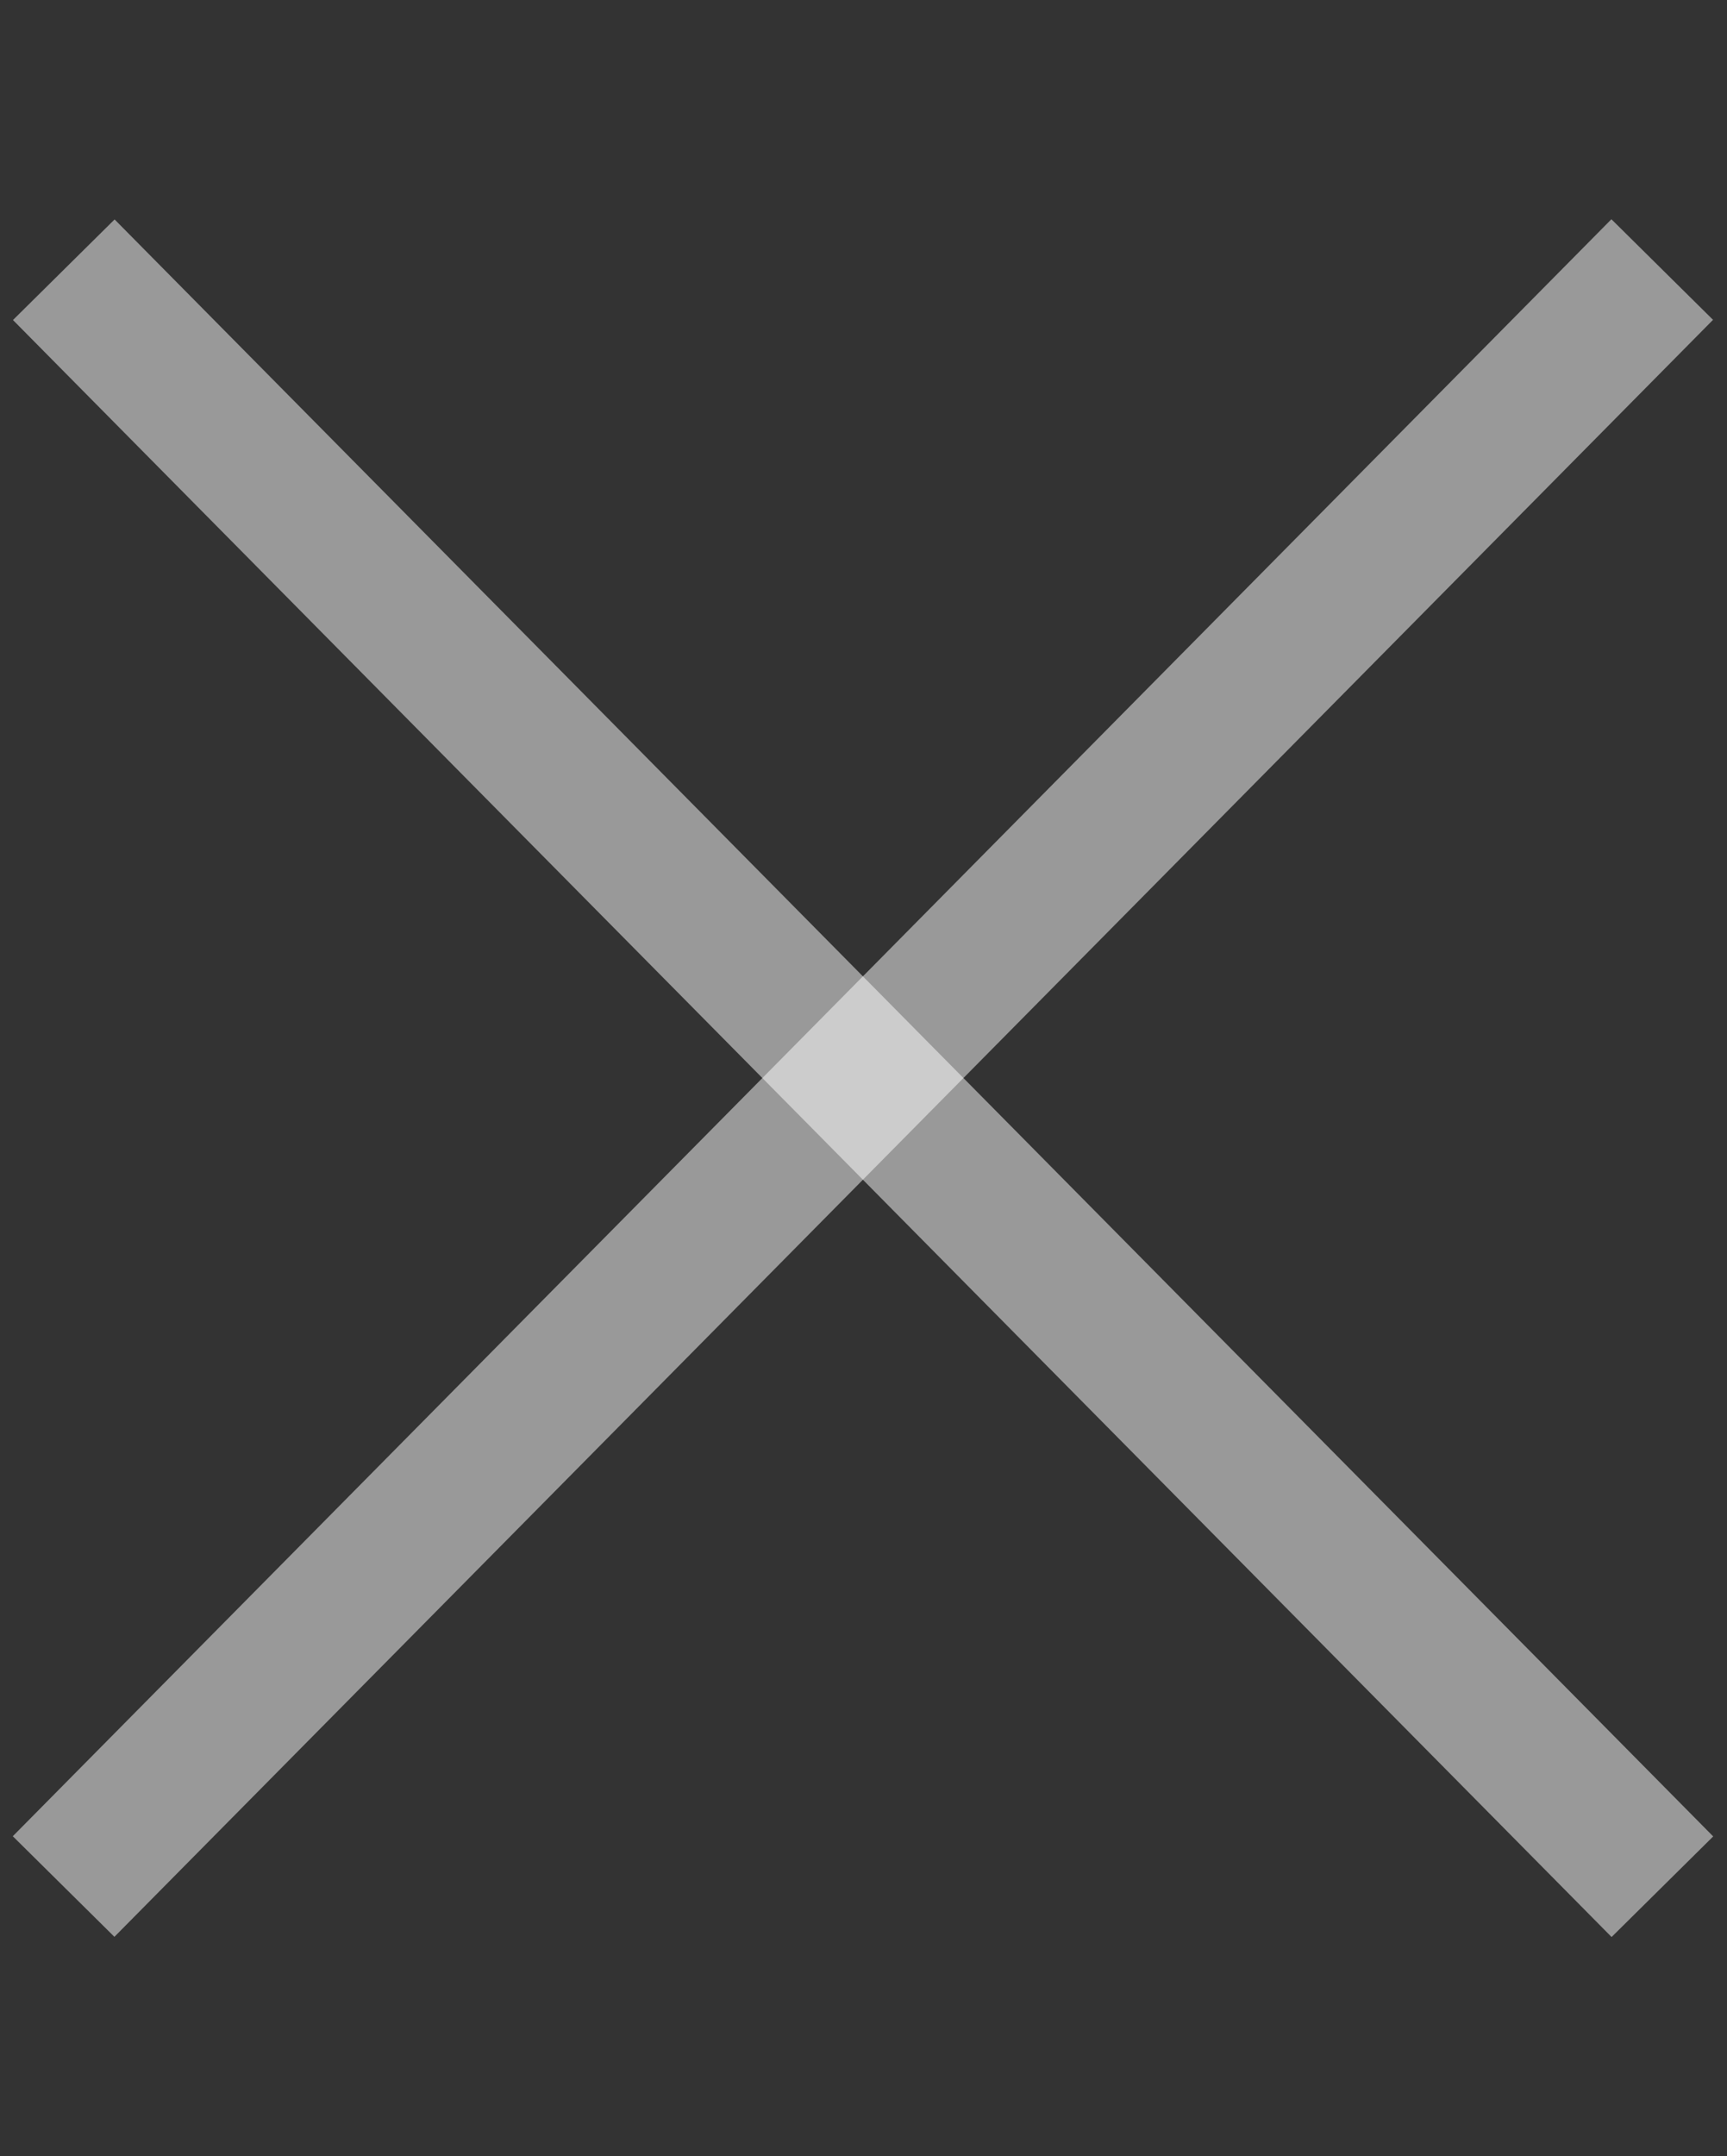
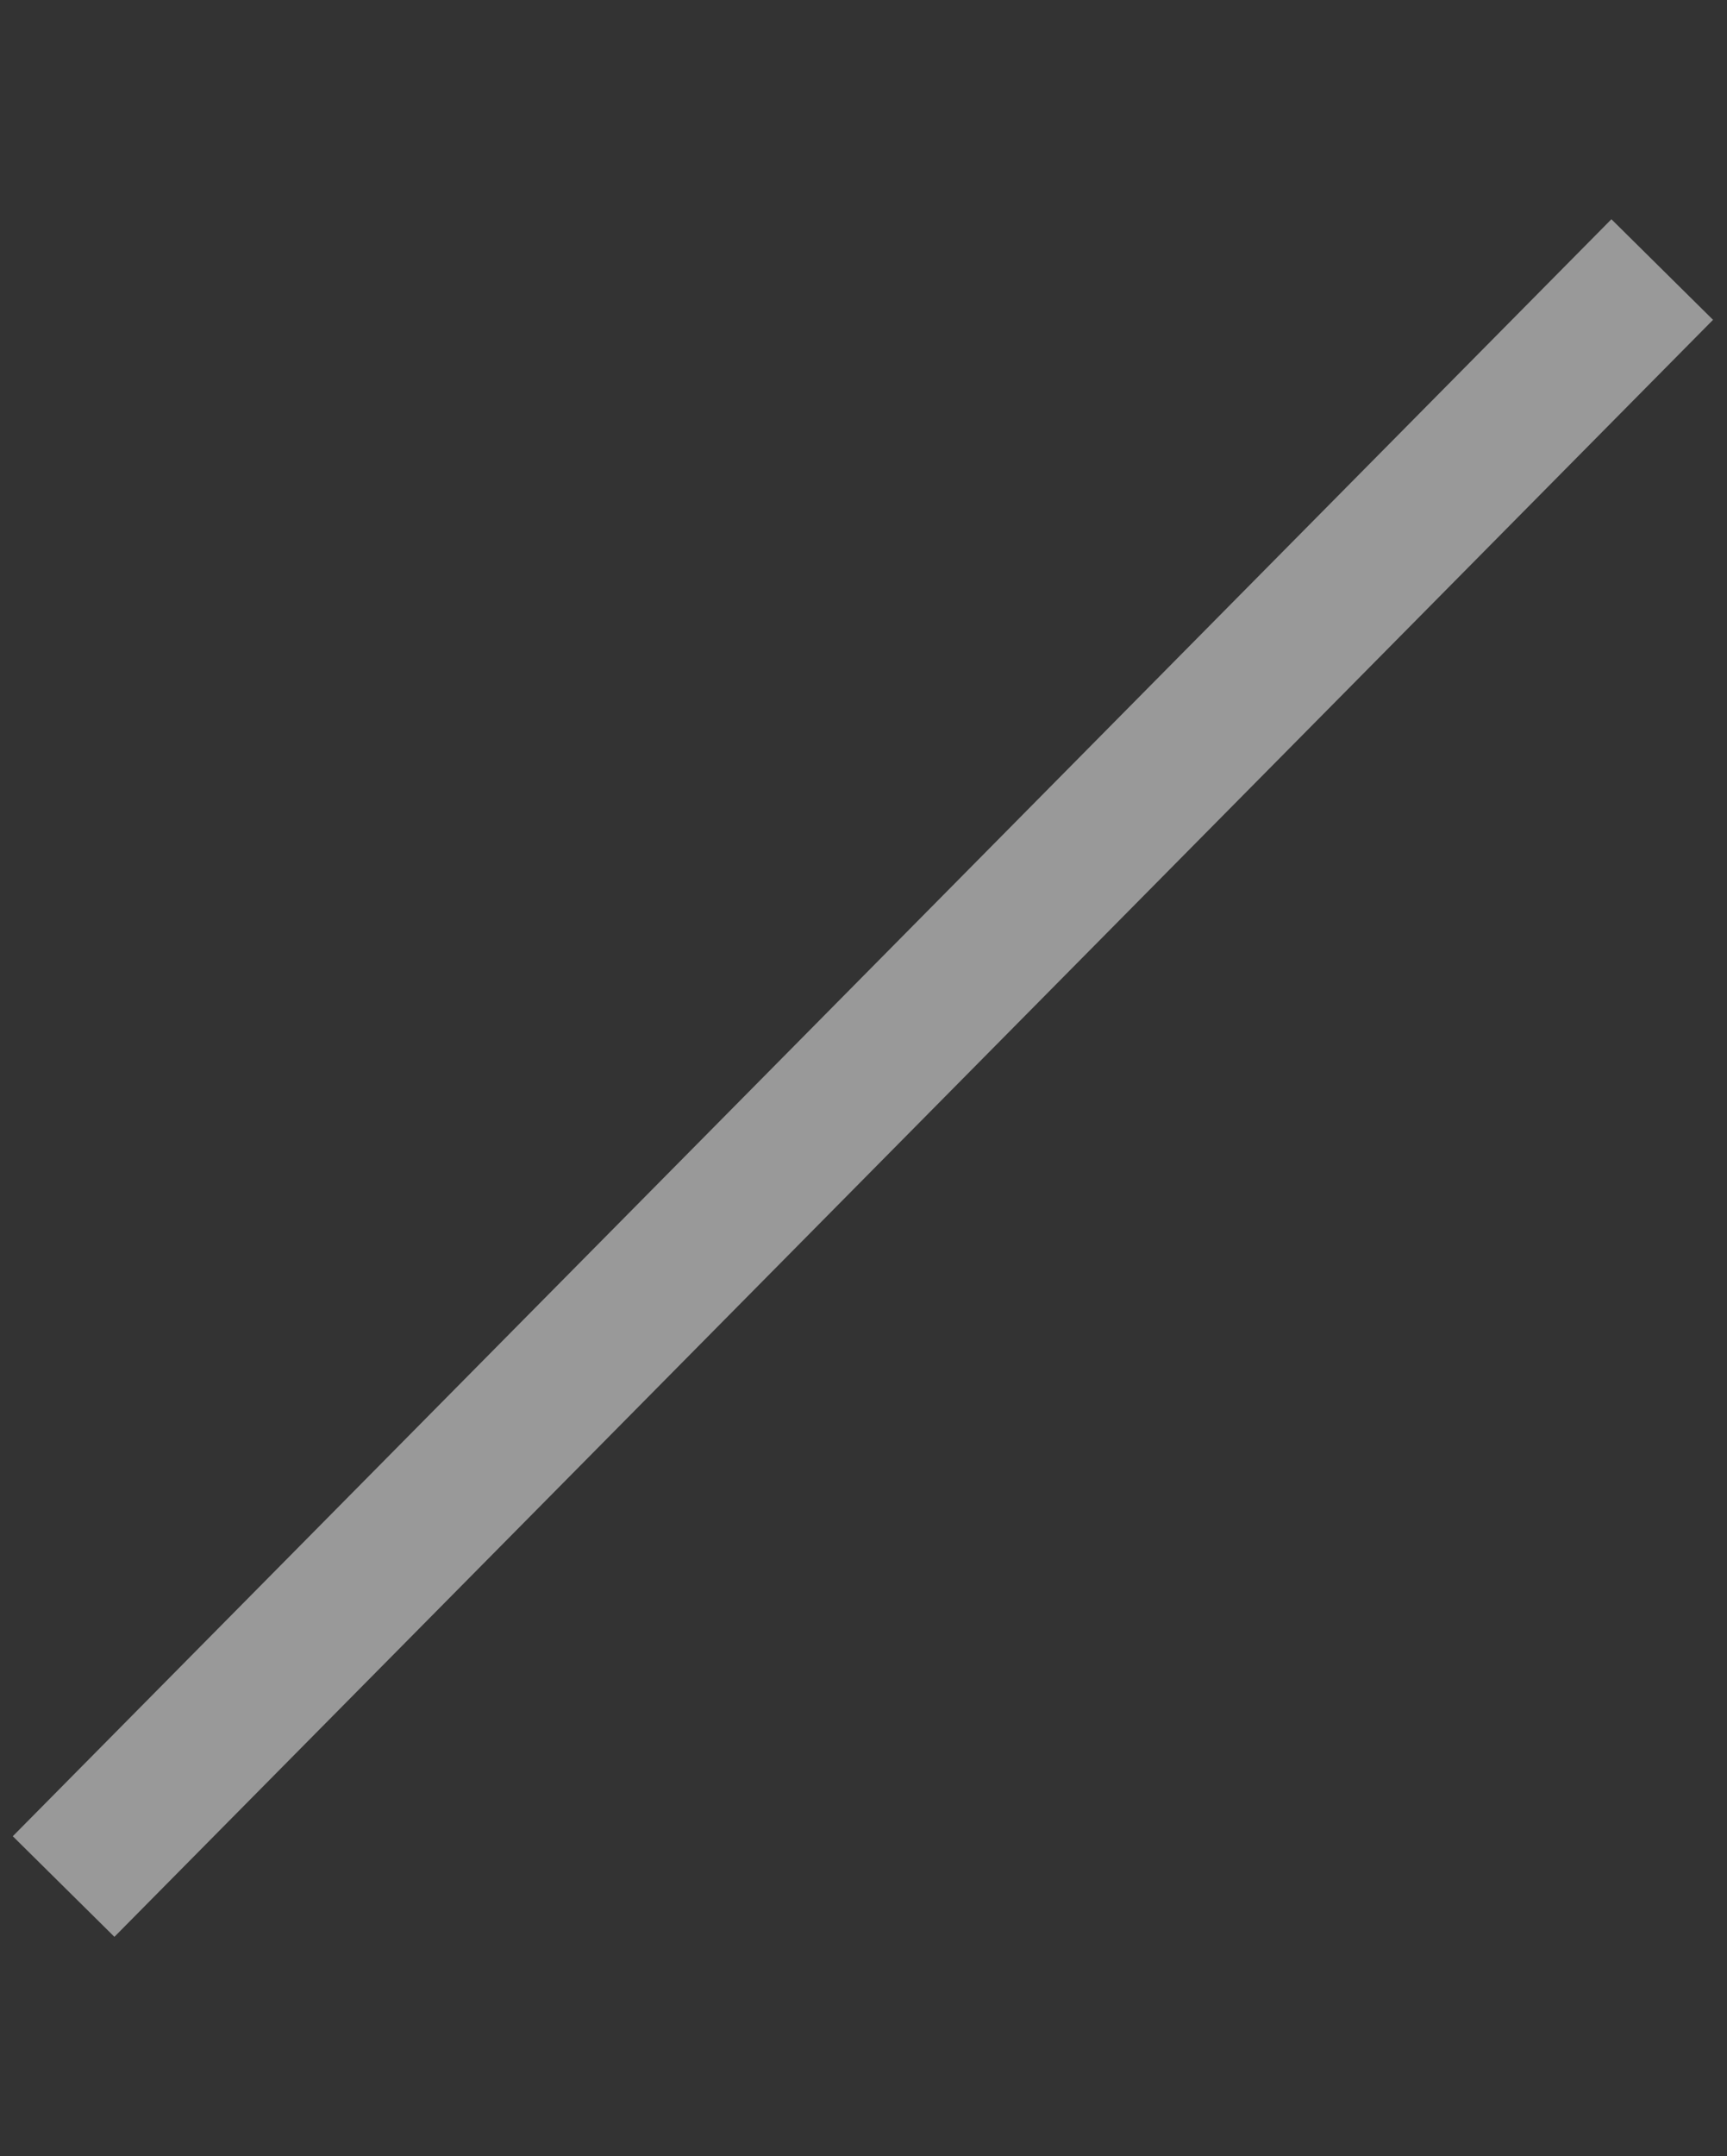
<svg xmlns="http://www.w3.org/2000/svg" width="12.083" height="15.075" viewBox="0 0 12.083 15.075">
  <rect x="0" y="0" width="12.083" height="15.075" fill="#333333" stroke="none" />
  <path id="Tracé_147" data-name="Tracé 147" d="M2.67,0,0,15.676" transform="matrix(0.819, 0.574, -0.574, 0.819, 9.443, 0.352)" fill="none" stroke="#fff" stroke-width="1" opacity="0.499" />
-   <path id="Tracé_148" data-name="Tracé 148" d="M2.67,15.676,0,0" transform="matrix(-0.819, 0.574, -0.574, -0.819, 11.631, 13.192)" fill="none" stroke="#fff" stroke-width="1" opacity="0.499" />
</svg>